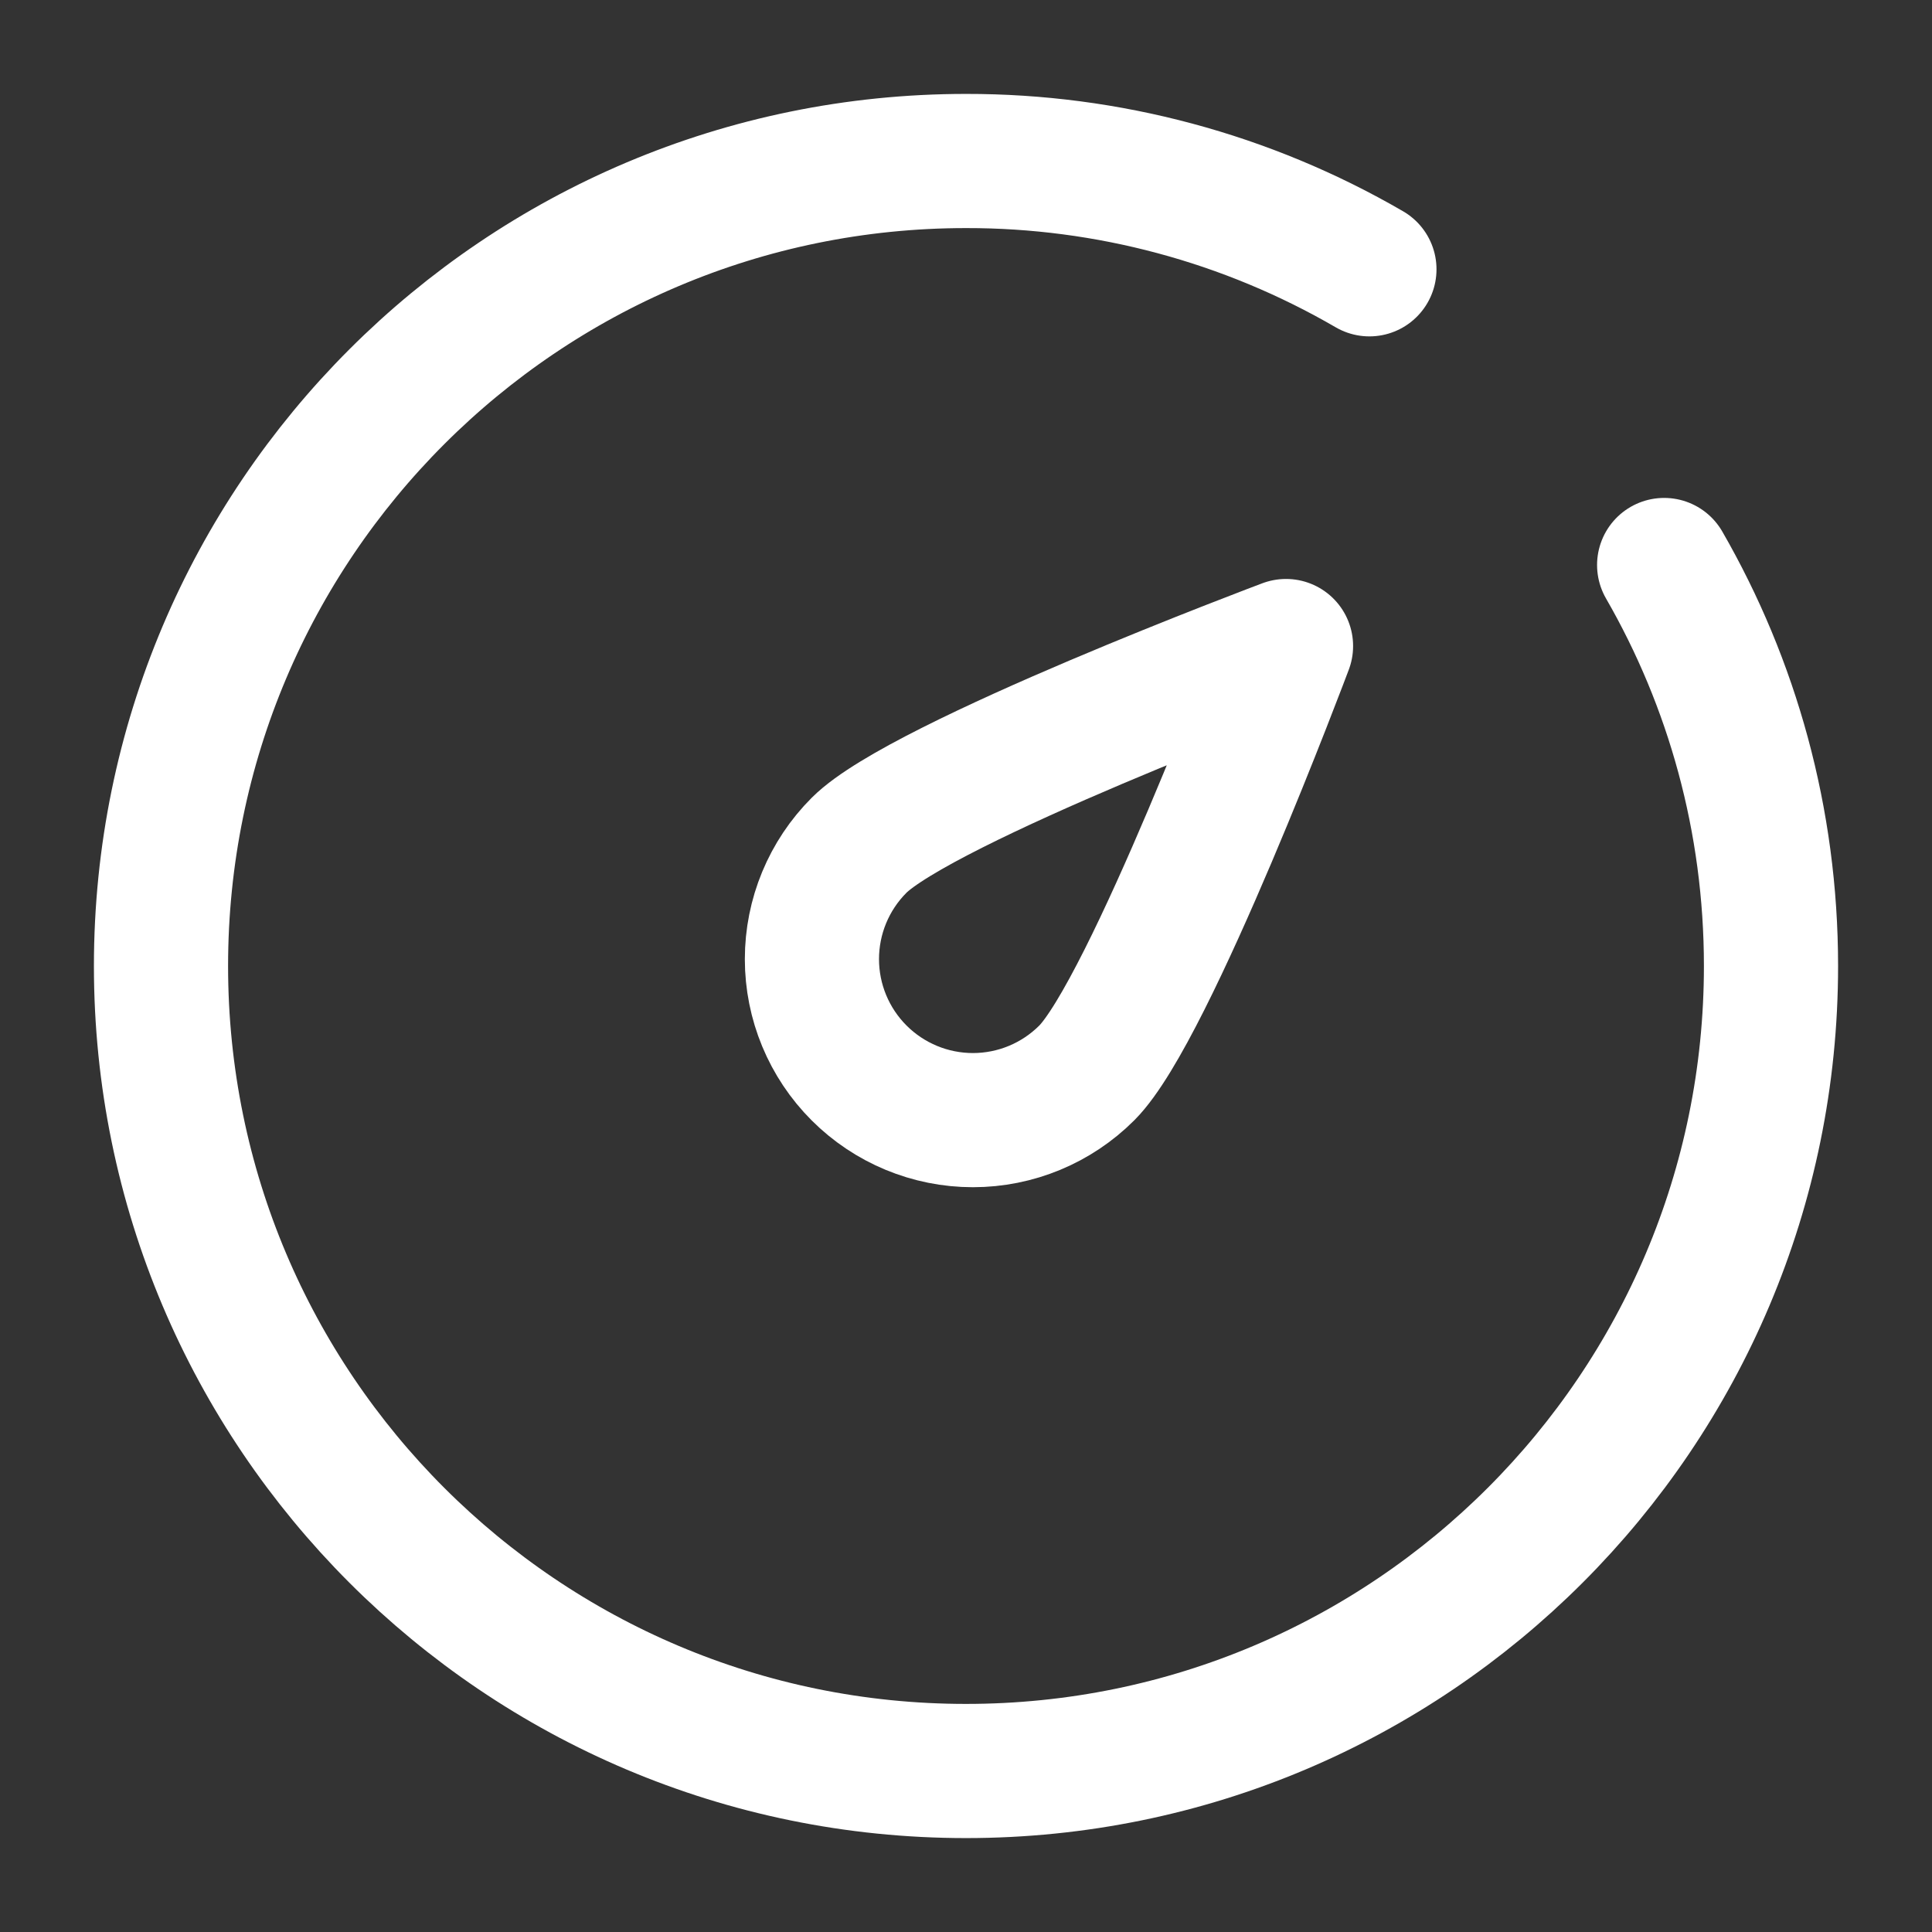
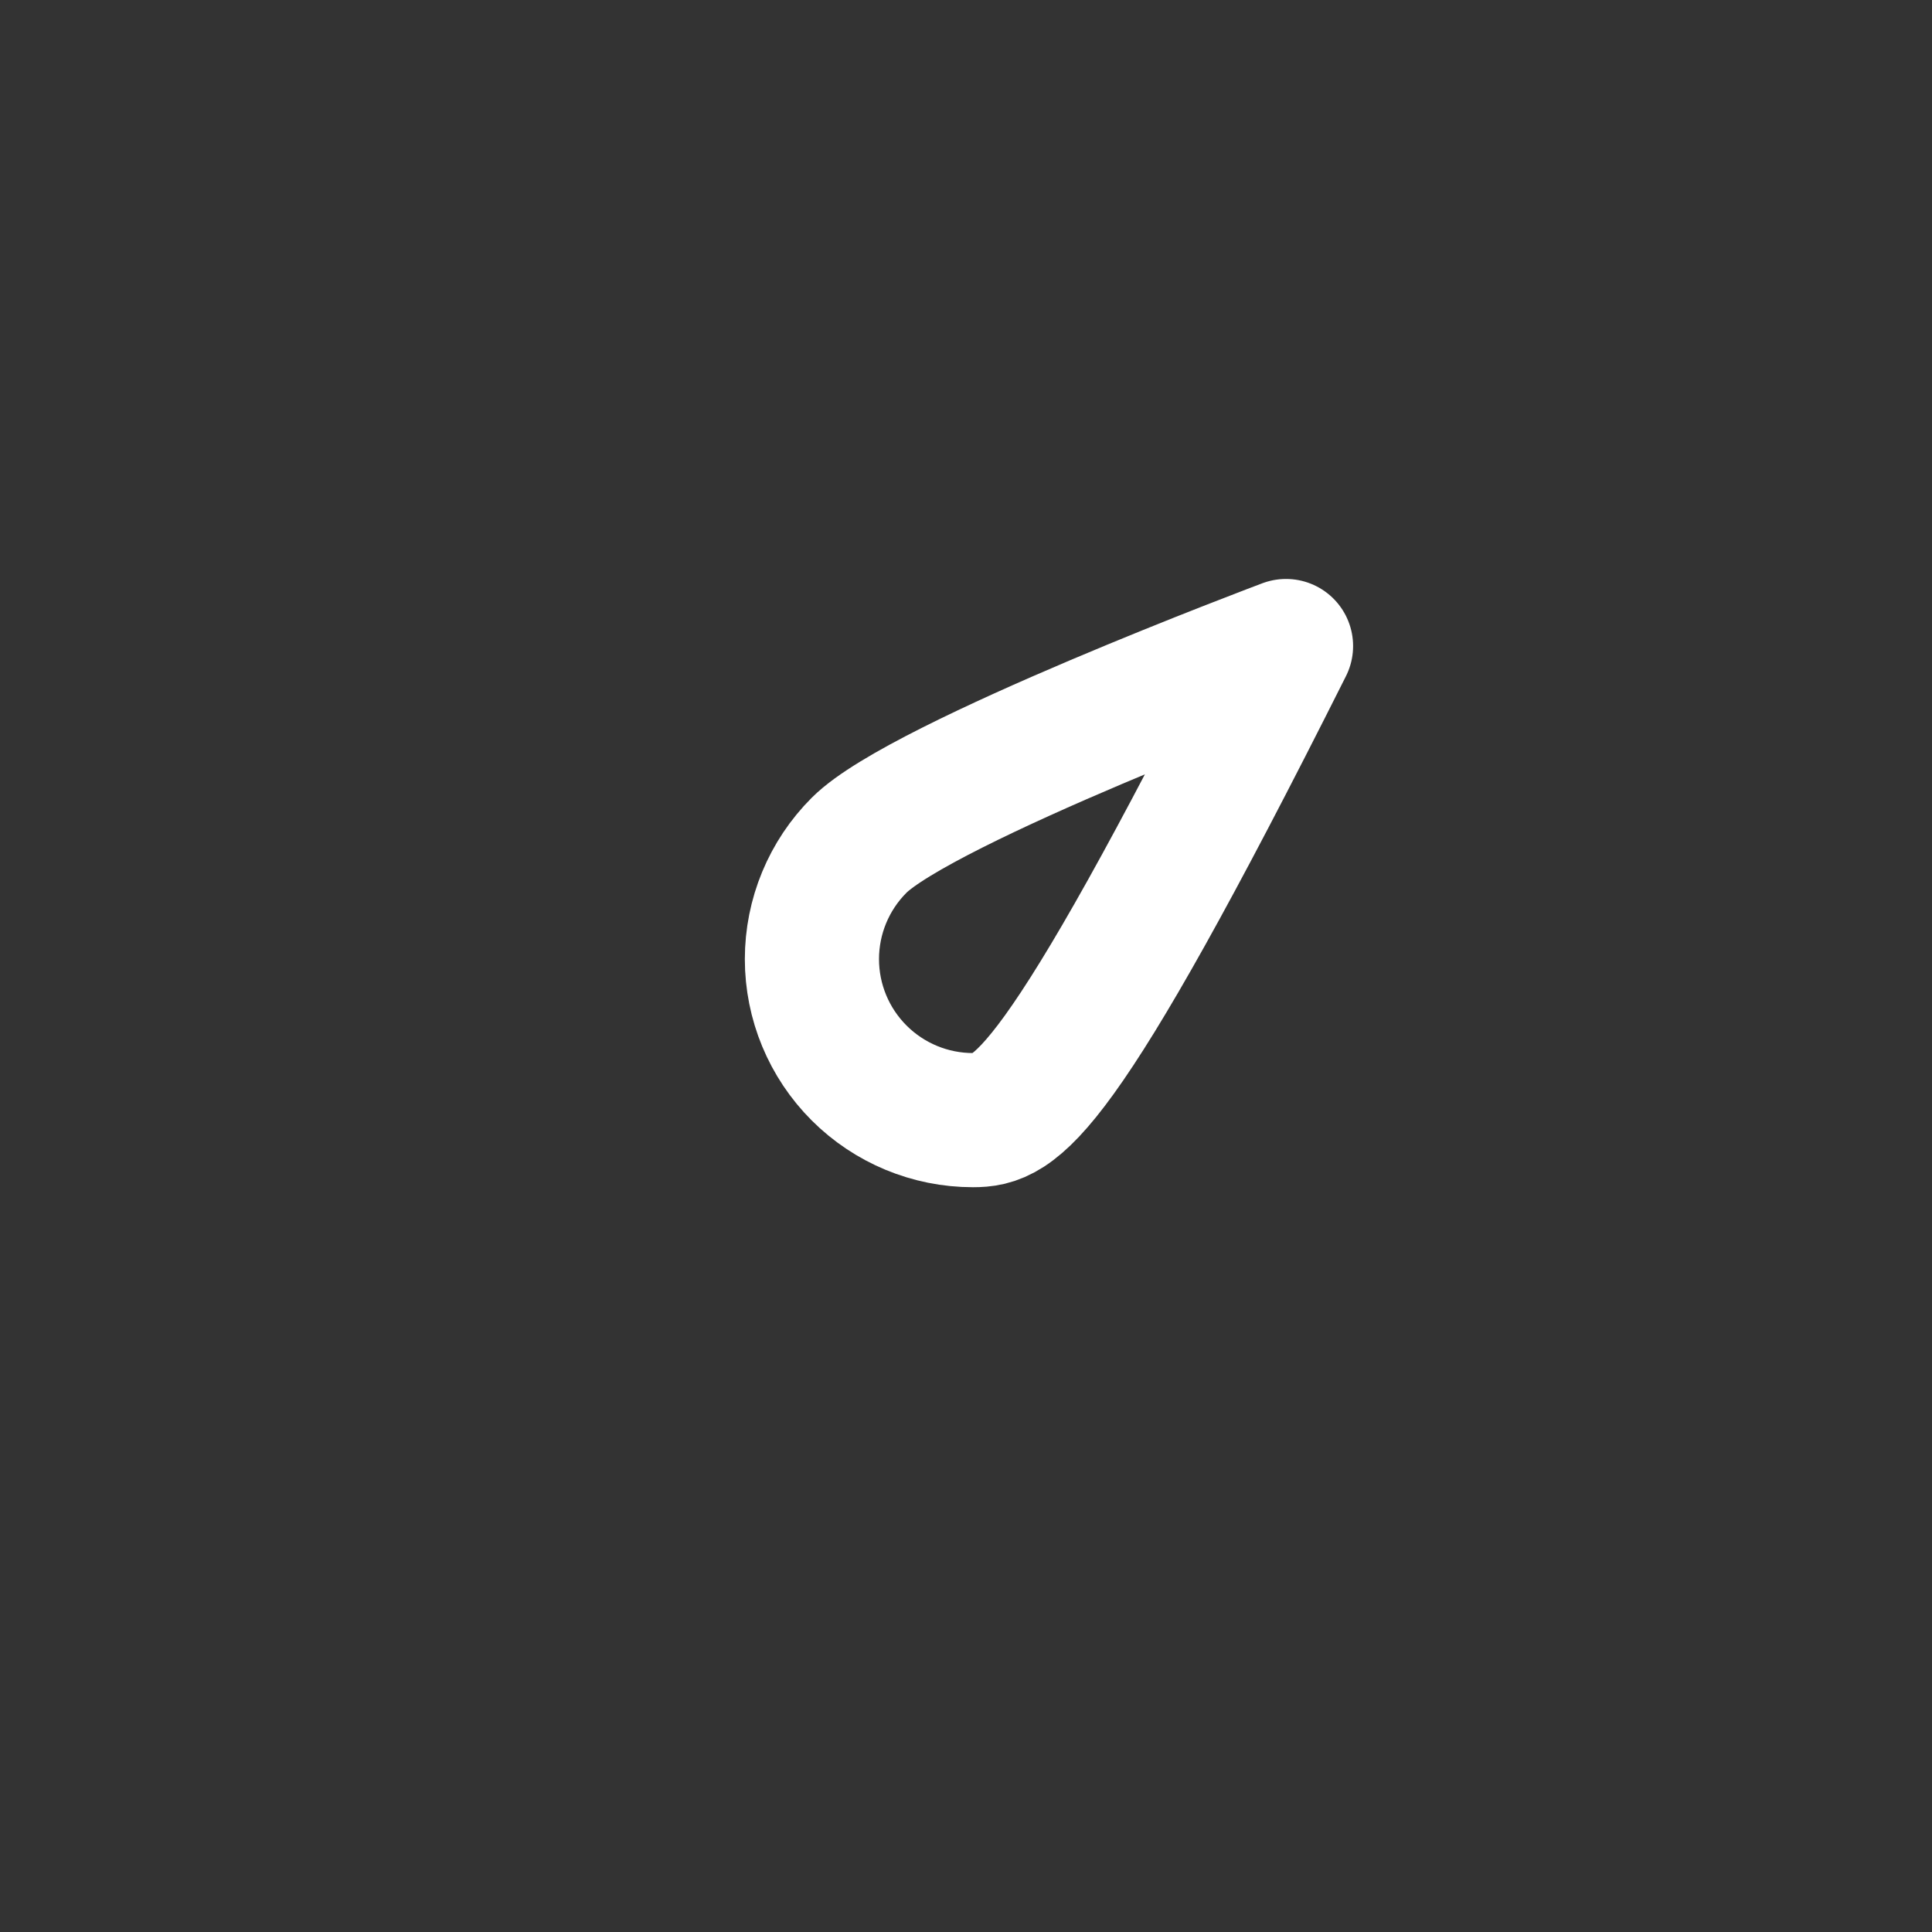
<svg xmlns="http://www.w3.org/2000/svg" width="36" height="36" viewBox="0 0 36 36" fill="none">
  <rect x="0" y="0" width="36" height="36" fill="#333333" stroke="none" />
-   <path d="M25.517 5.018C23.234 3.692 20.64 2.996 18 3C9.716 3 3 9.716 3 18C3 26.285 9.716 33 18 33C26.285 33 33 26.285 33 18C33 15.28 32.276 12.727 31.009 10.528" stroke="white" stroke-width="2.5" stroke-linecap="round" stroke-linejoin="round" />
-   <path d="M23.963 12.038C23.963 12.038 21.422 18.821 20.25 19.993C19.688 20.555 18.925 20.872 18.129 20.872C17.333 20.872 16.57 20.555 16.008 19.993C15.445 19.43 15.129 18.667 15.129 17.872C15.129 17.076 15.445 16.313 16.008 15.75C17.179 14.579 23.963 12.038 23.963 12.038Z" stroke="white" stroke-width="2.5" stroke-linejoin="round" />
+   <path d="M23.963 12.038C19.688 20.555 18.925 20.872 18.129 20.872C17.333 20.872 16.57 20.555 16.008 19.993C15.445 19.43 15.129 18.667 15.129 17.872C15.129 17.076 15.445 16.313 16.008 15.75C17.179 14.579 23.963 12.038 23.963 12.038Z" stroke="white" stroke-width="2.5" stroke-linejoin="round" />
</svg>